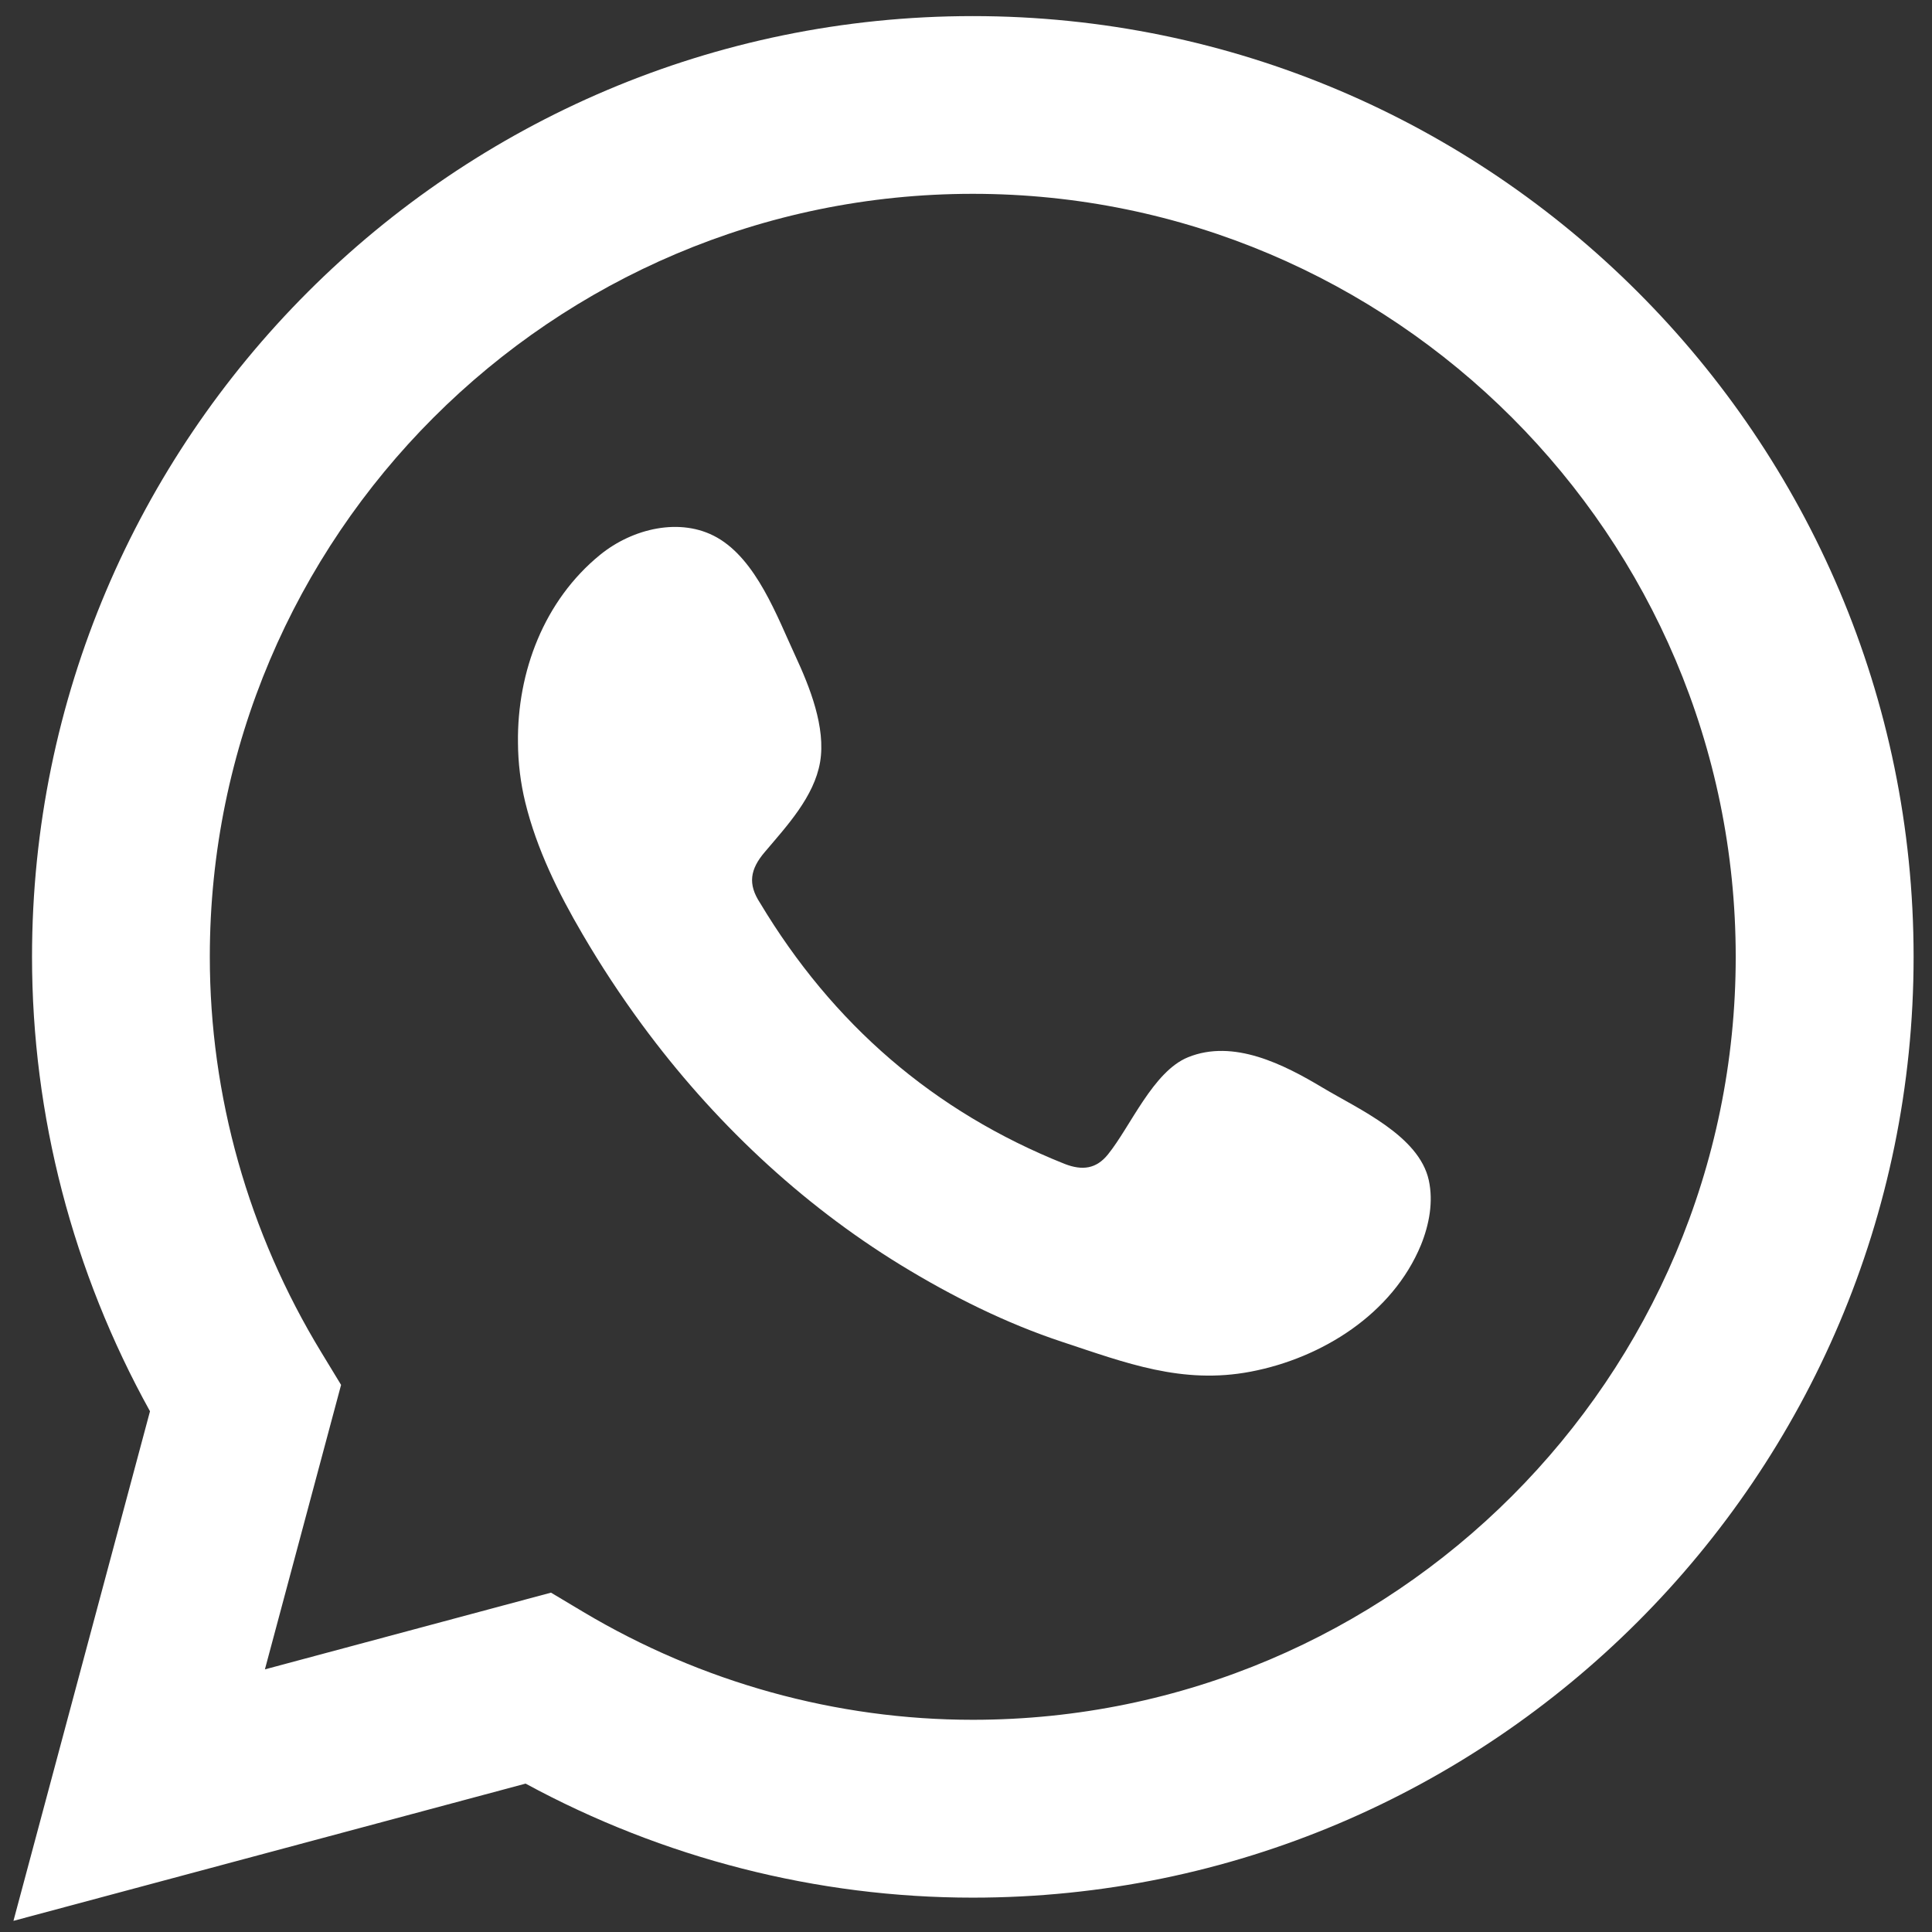
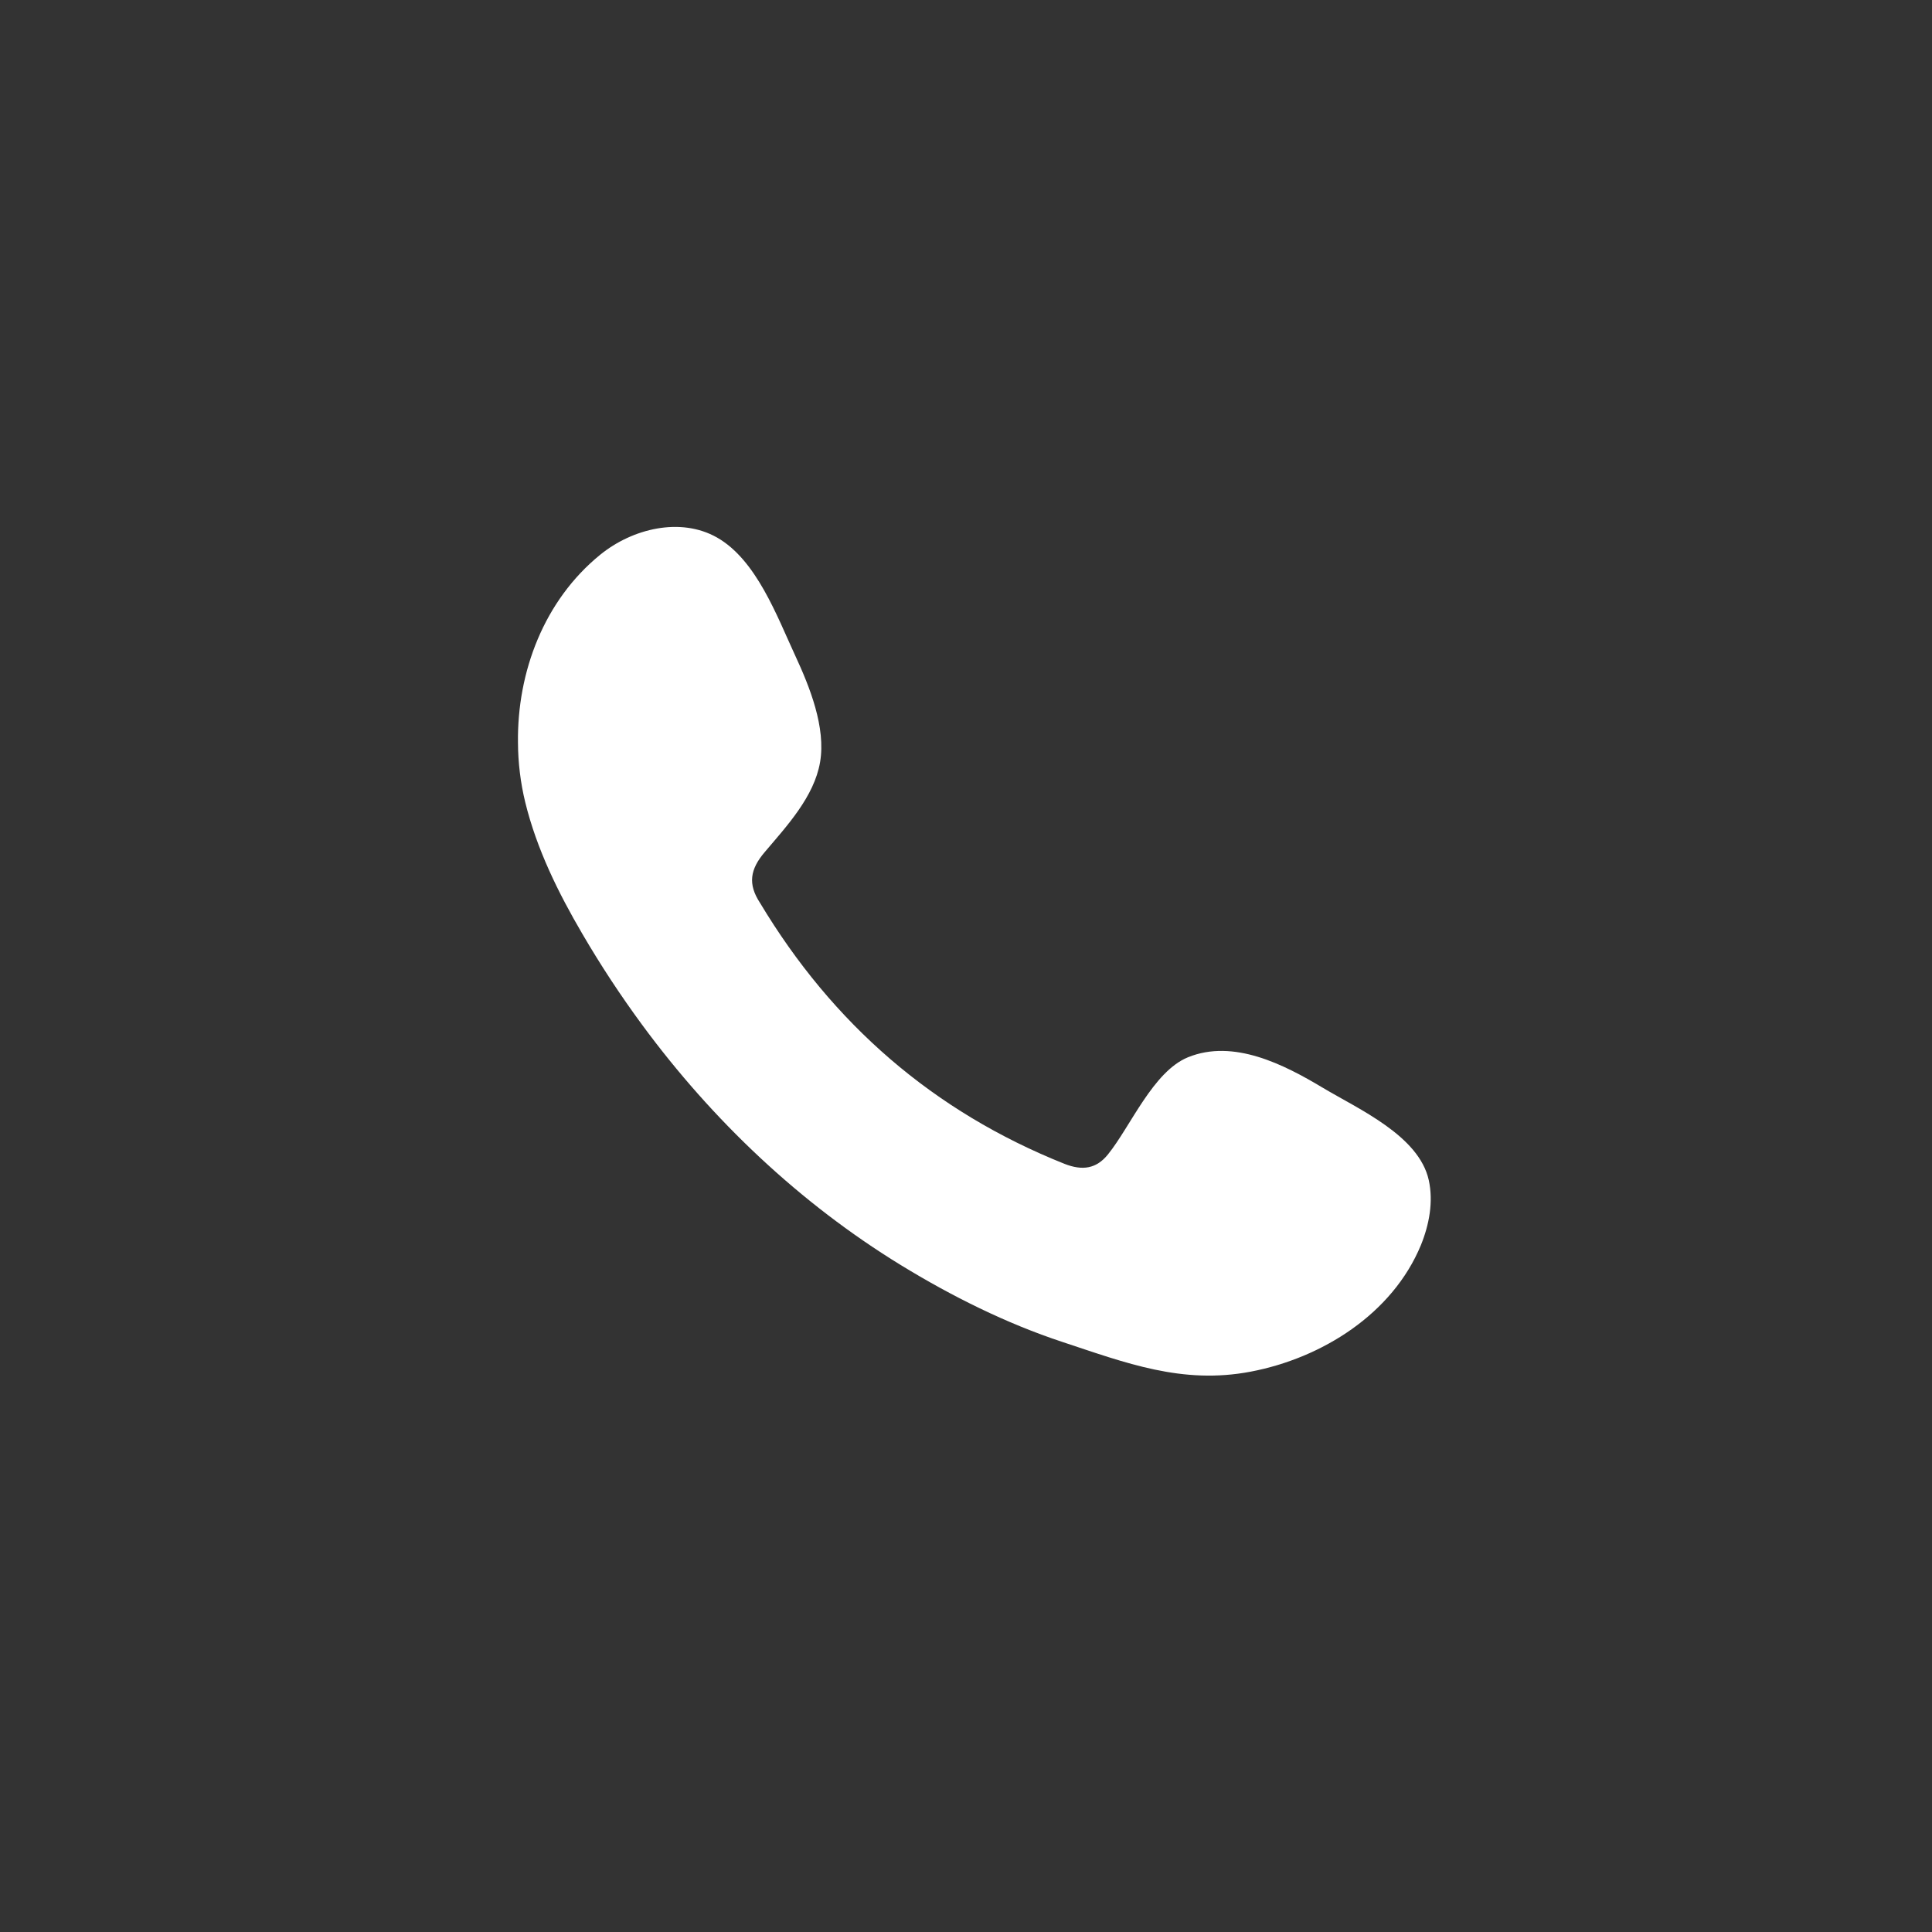
<svg xmlns="http://www.w3.org/2000/svg" xml:space="preserve" width="63mm" height="63mm" version="1.1" style="shape-rendering:geometricPrecision; text-rendering:geometricPrecision; image-rendering:optimizeQuality; fill-rule:evenodd; clip-rule:evenodd" viewBox="0 0 6300 6300">
  <rect x="0" y="0" width="6300" height="6300" fill="#333333" stroke="none" />
  <defs>
    <style type="text/css"> .fil1 {fill:white} .fil0 {fill:white;fill-rule:nonzero} </style>
  </defs>
  <g id="Layer_x0020_1">
-     <path class="fil0" d="M1796.75 5193.42l105.2 62.85c386.11,230.18 825.24,351.74 1270.06,351.74 1371.64,0 2487.94,-1116.3 2487.94,-2487.84 0,-1371.84 -1116.3,-2488.14 -2487.94,-2488.14 -1371.95,0 -2487.84,1116.3 -2487.84,2488.14 0,453.11 125.6,898.97 363.75,1289.95l64.3 105.82 -248.4 927.64 932.93 -250.16zm-1752.89 1070.23l445.24 -1661.67c-252.03,-454.86 -384.67,-964.5 -384.67,-1481.81 0,-1691.48 1375.99,-3067.68 3067.58,-3067.68 1691.69,0 3067.99,1376.2 3067.99,3067.68 0,1691.59 -1376.3,3067.79 -3067.99,3067.79 -508.09,0 -1009.55,-128.5 -1458.1,-371.83l-1670.05 447.52z" />
-     <path class="fil1" d="M4313.16 3546.88c-126.32,-75.69 -290.75,-159.87 -439.44,-99.2 -113.89,46.6 -187,225.42 -260.82,316.74 -37.59,46.7 -82.84,53.84 -141.65,30.75 -428.15,-170.95 -756.49,-457.04 -992.88,-850.92 -40.17,-61.29 -32.82,-109.44 15.74,-166.18 71.24,-84.18 160.7,-179.86 180.06,-292.82 19.37,-113.38 -33.96,-245.82 -80.76,-346.77 -59.85,-129.12 -126.74,-312.81 -255.65,-385.91 -118.76,-67.09 -275.42,-29.3 -380.94,56.64 -182.65,148.79 -270.76,381.66 -267.76,612.56 0.31,65.65 8.39,131.3 23.71,194.36 37.28,152.31 107.38,294.58 186.69,429.91 59.54,101.99 124.56,200.77 194.66,296.03 229.04,311.04 513.99,581.5 844.19,783.72 165.05,100.95 342.63,189.69 526.73,250.37 205.95,68.13 389.74,139.16 612.87,96.71 232.77,-44.22 462.84,-188.35 555.62,-413.04 27.02,-66.78 40.89,-141.03 25.57,-211.23 -31.79,-145.27 -228.62,-231.52 -345.94,-301.72z" />
+     <path class="fil1" d="M4313.16 3546.88c-126.32,-75.69 -290.75,-159.87 -439.44,-99.2 -113.89,46.6 -187,225.42 -260.82,316.74 -37.59,46.7 -82.84,53.84 -141.65,30.75 -428.15,-170.95 -756.49,-457.04 -992.88,-850.92 -40.17,-61.29 -32.82,-109.44 15.74,-166.18 71.24,-84.18 160.7,-179.86 180.06,-292.82 19.37,-113.38 -33.96,-245.82 -80.76,-346.77 -59.85,-129.12 -126.74,-312.81 -255.65,-385.91 -118.76,-67.09 -275.42,-29.3 -380.94,56.64 -182.65,148.79 -270.76,381.66 -267.76,612.56 0.31,65.65 8.39,131.3 23.71,194.36 37.28,152.31 107.38,294.58 186.69,429.91 59.54,101.99 124.56,200.77 194.66,296.03 229.04,311.04 513.99,581.5 844.19,783.72 165.05,100.95 342.63,189.69 526.73,250.37 205.95,68.13 389.74,139.16 612.87,96.71 232.77,-44.22 462.84,-188.35 555.62,-413.04 27.02,-66.78 40.89,-141.03 25.57,-211.23 -31.79,-145.27 -228.62,-231.52 -345.94,-301.72" />
  </g>
</svg>